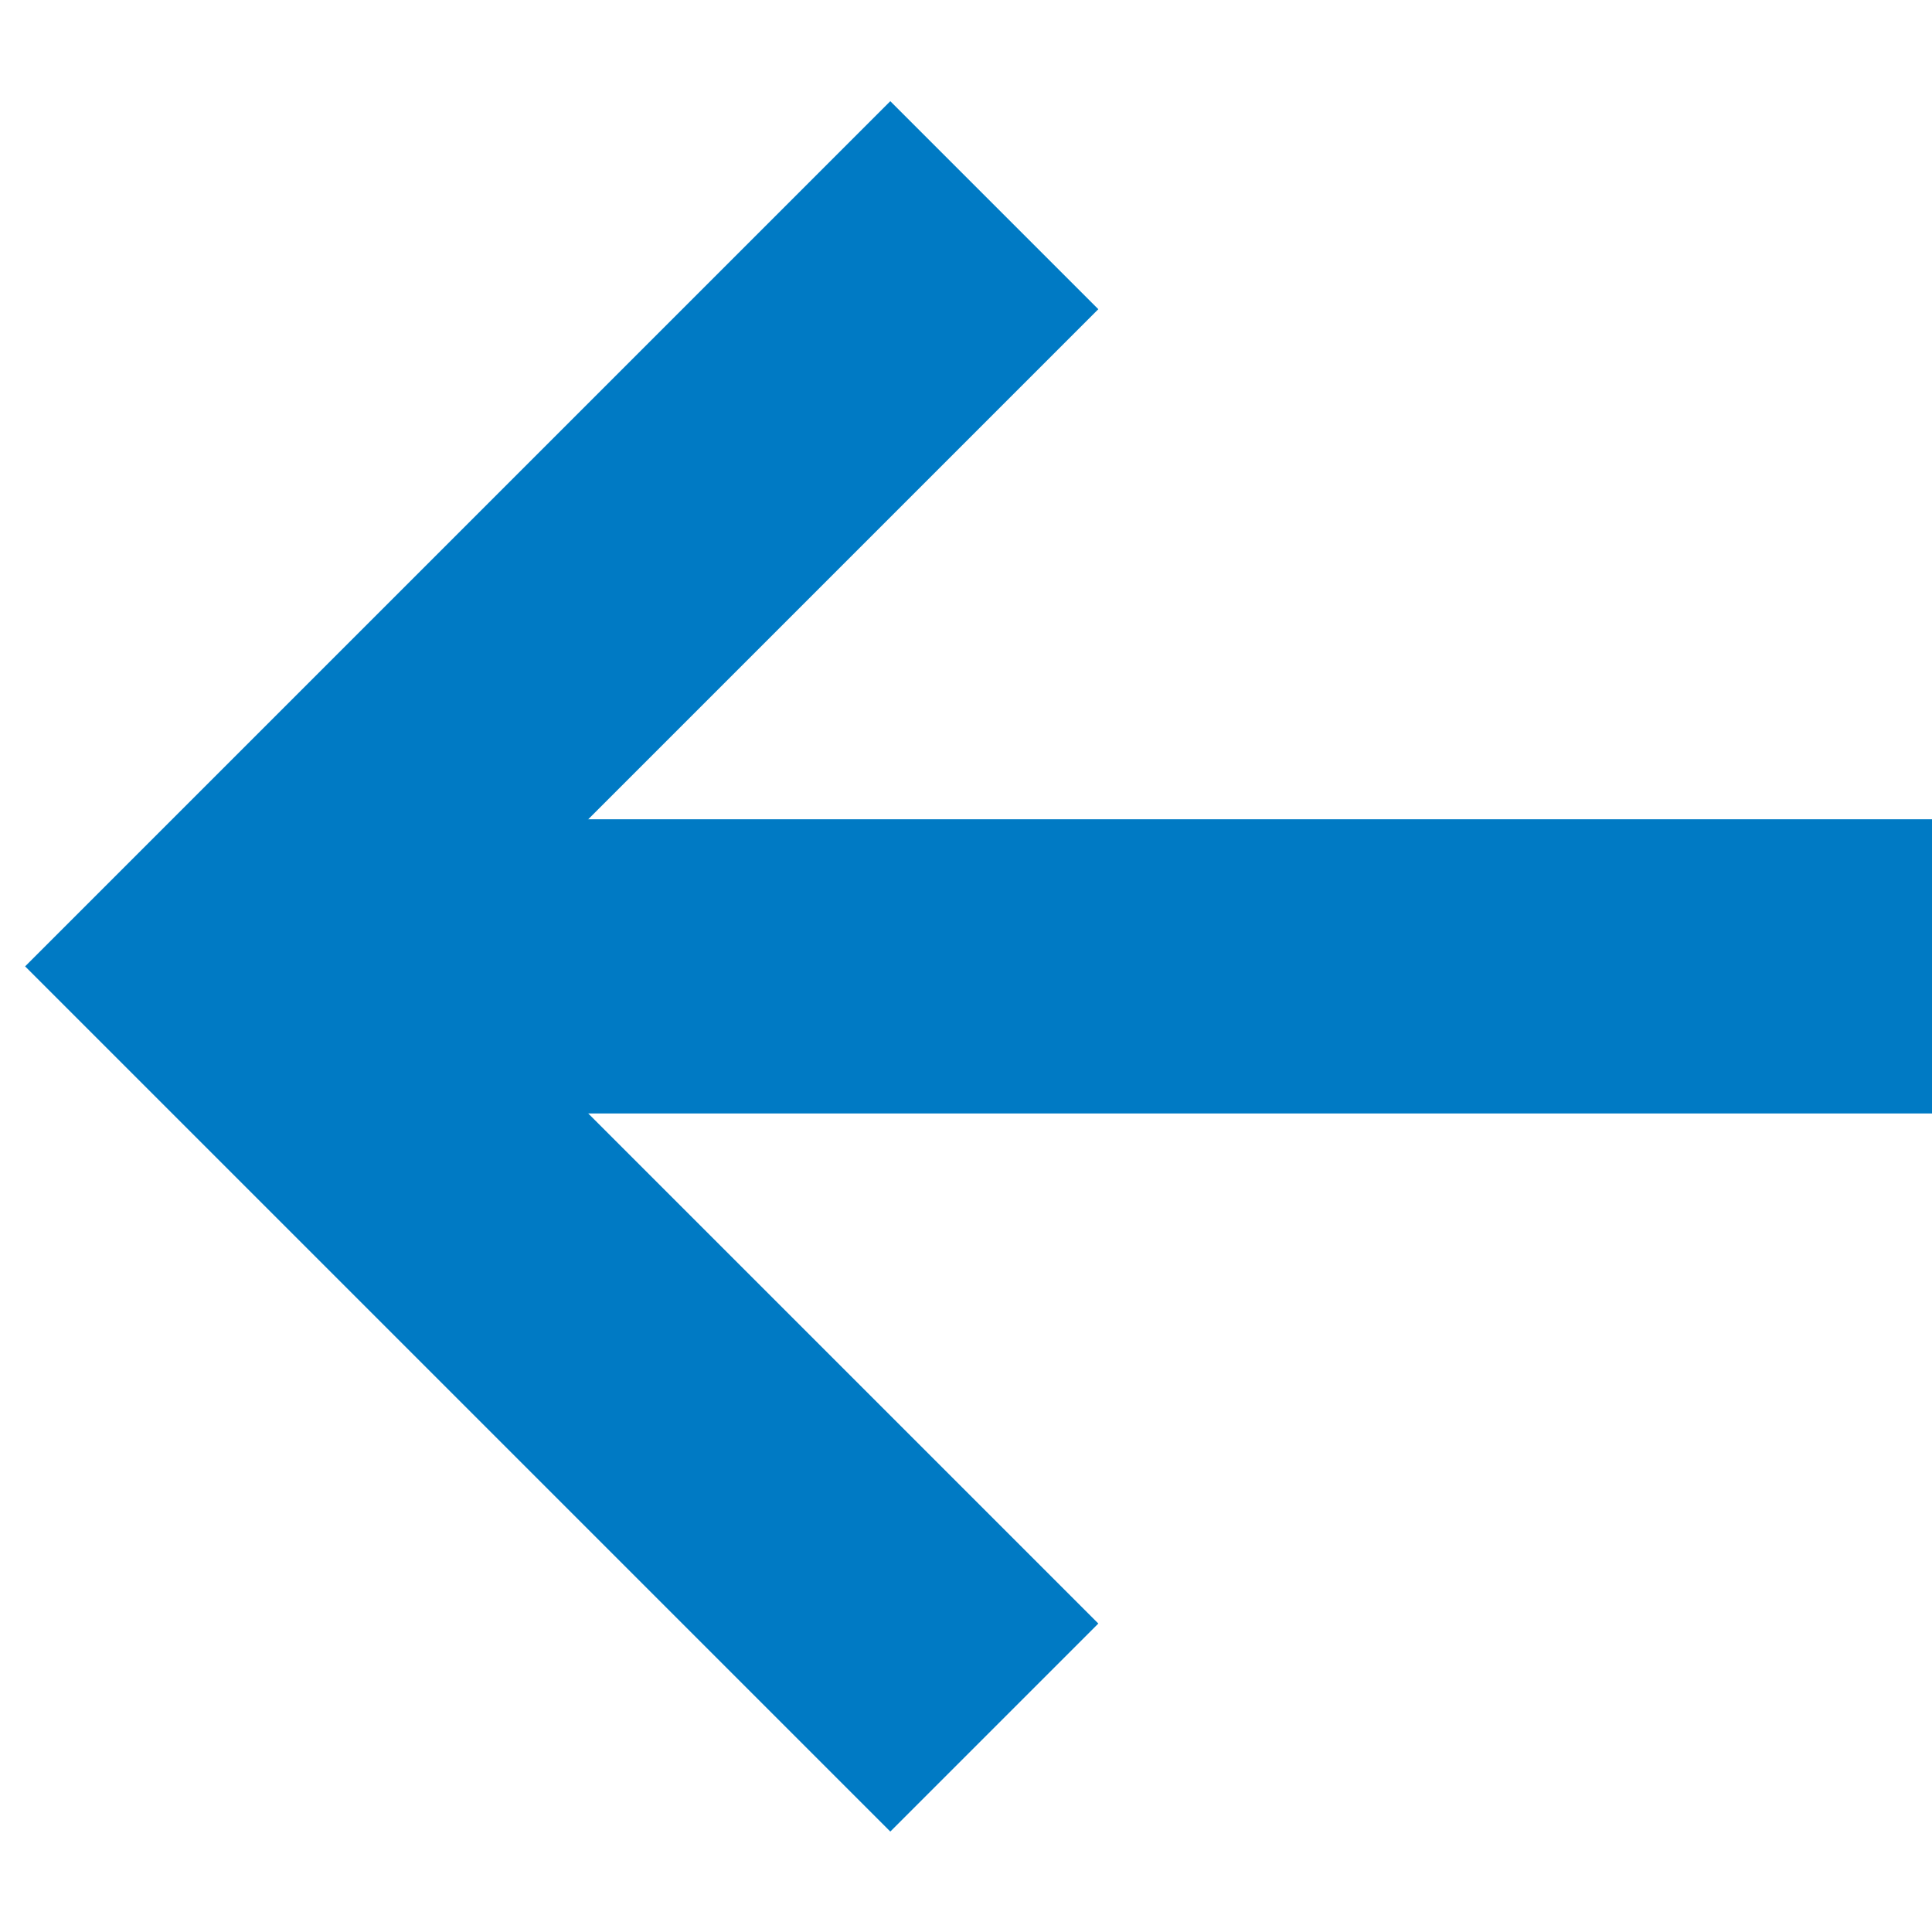
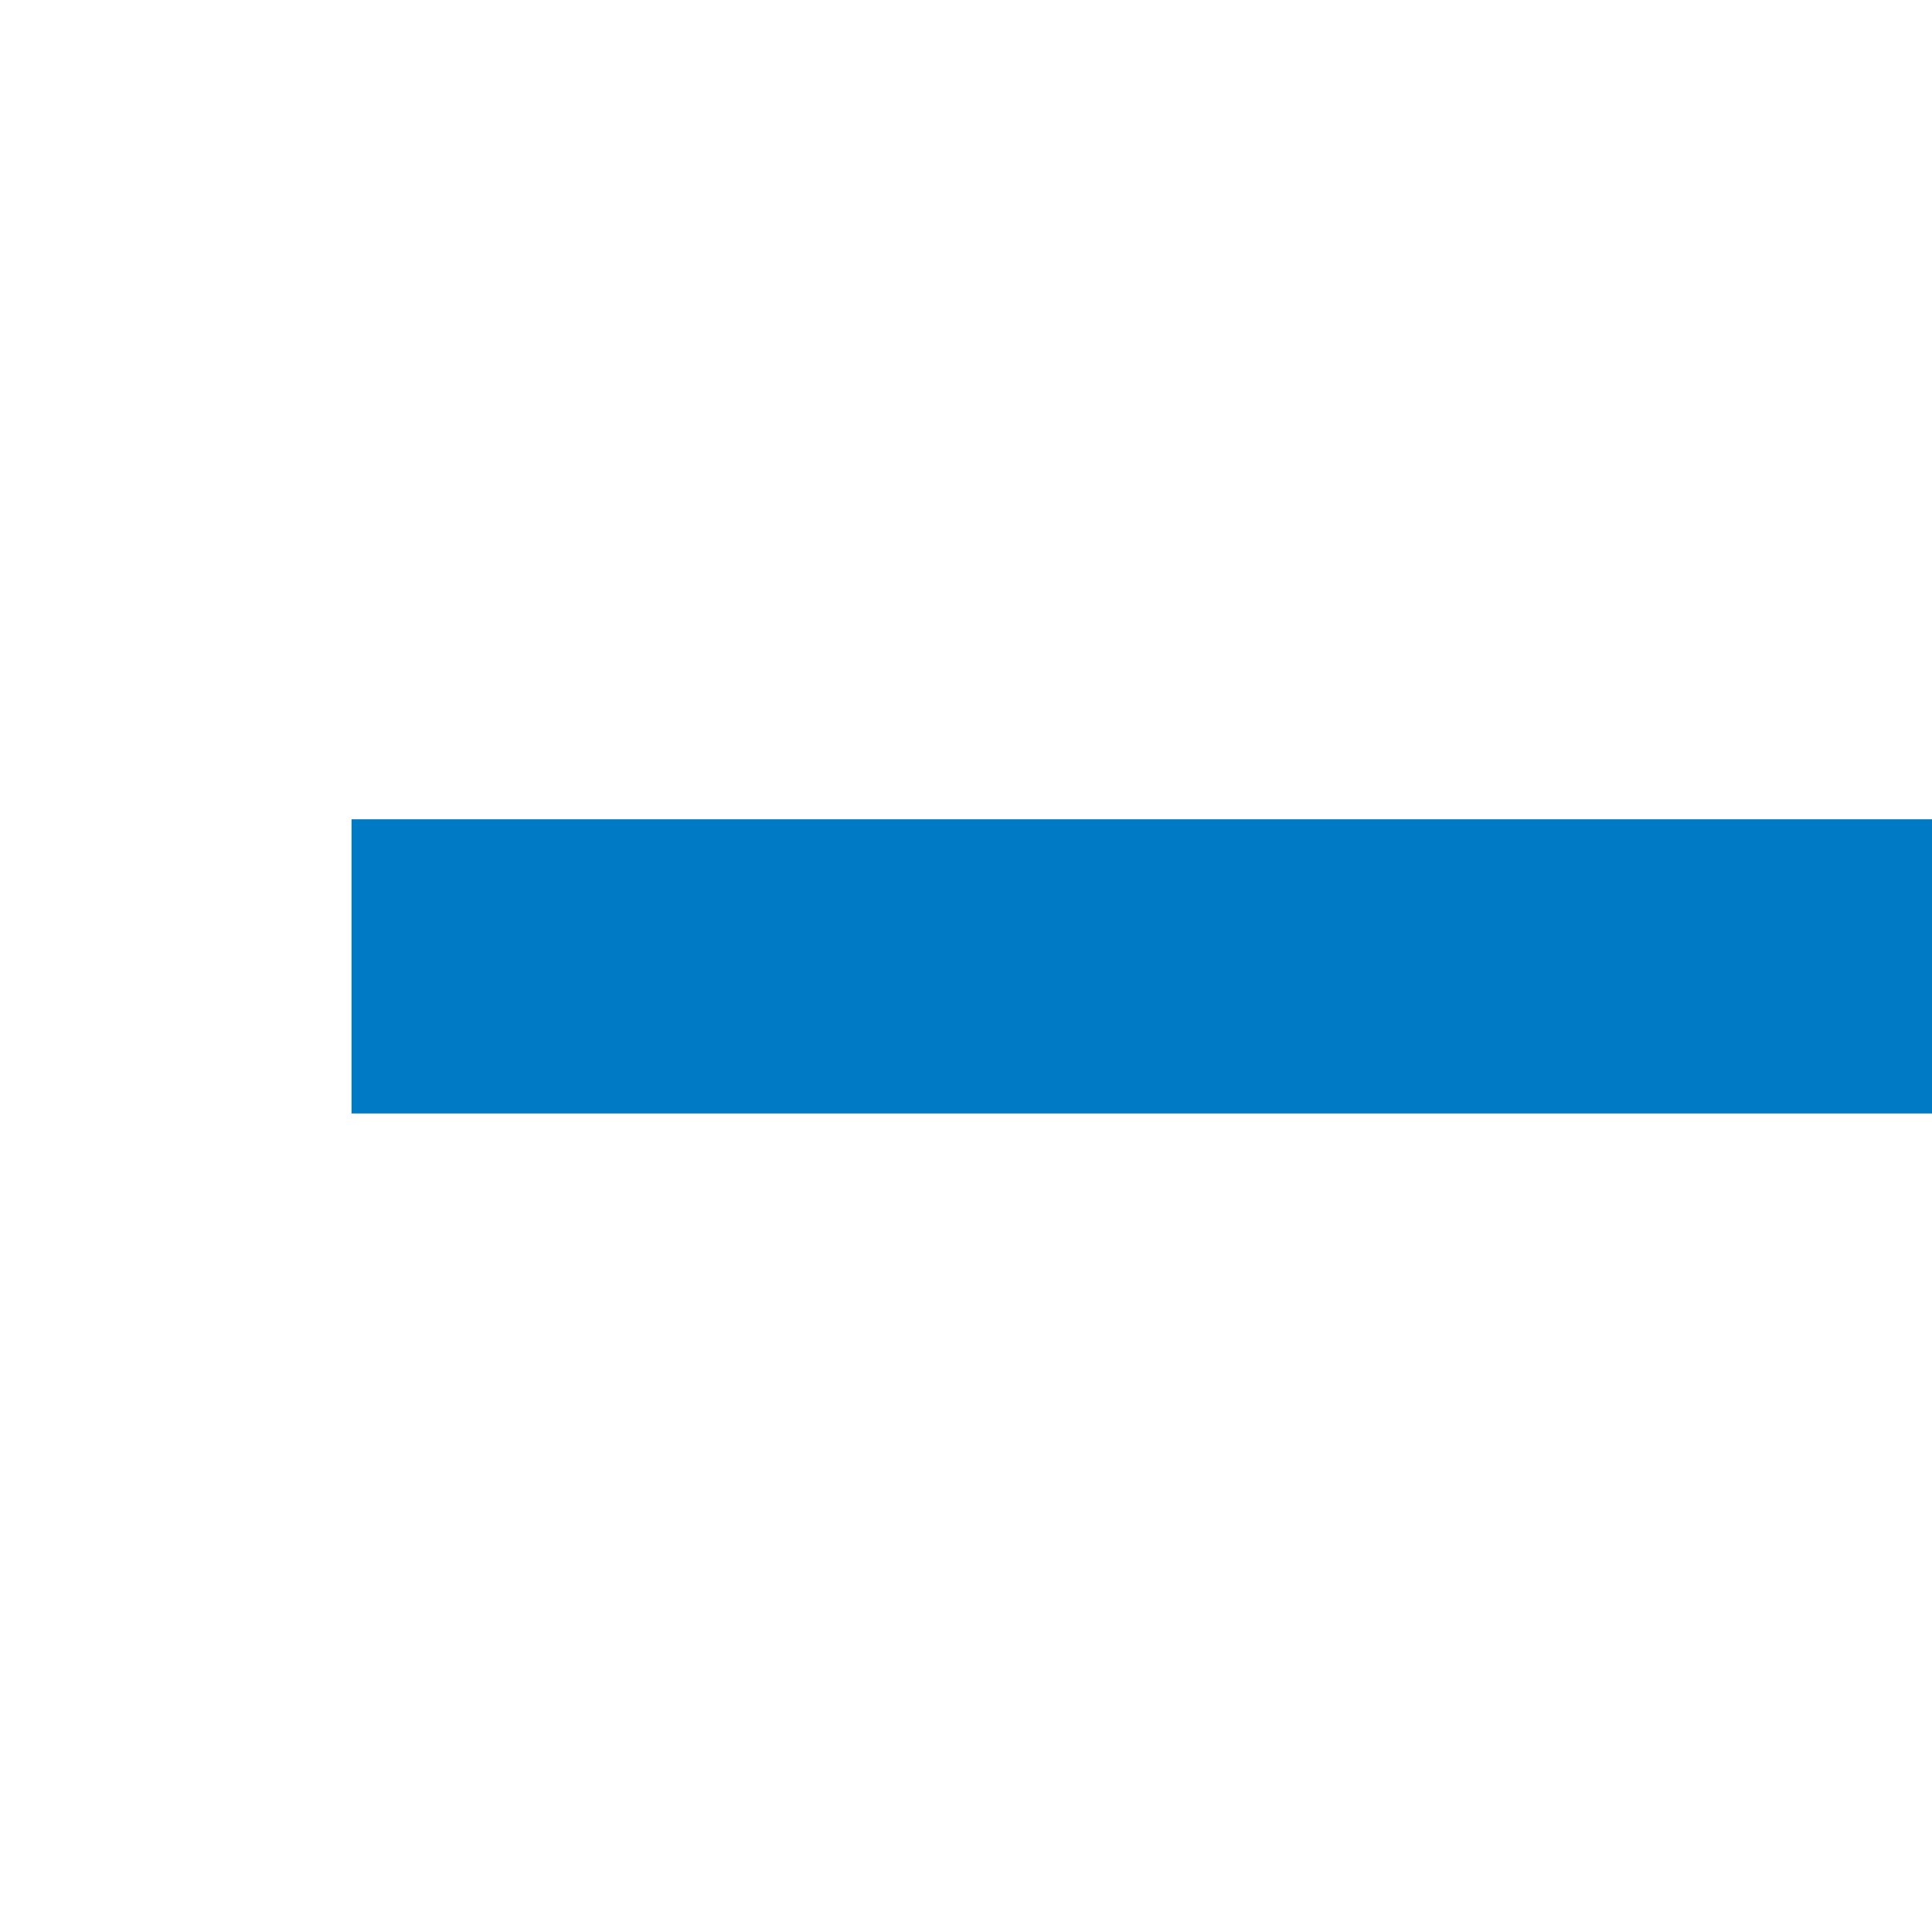
<svg xmlns="http://www.w3.org/2000/svg" viewBox="0 0 26.27 26.27">
  <defs>
    <style>.arrow-a{fill:none;}.arrow-b{fill:none;stroke:#007ac4;stroke-miterlimit:10;stroke-width:4px;}</style>
  </defs>
-   <rect class="arrow-a" width="26.27" height="26.27" />
-   <path class="arrow-b" d="M421.17,308.09l-10.35-10.35,10.35-10.35" transform="translate(-407.65 -284.6)" />
  <line class="arrow-b" x1="4.78" y1="13.14" x2="26.27" y2="13.14" />
</svg>